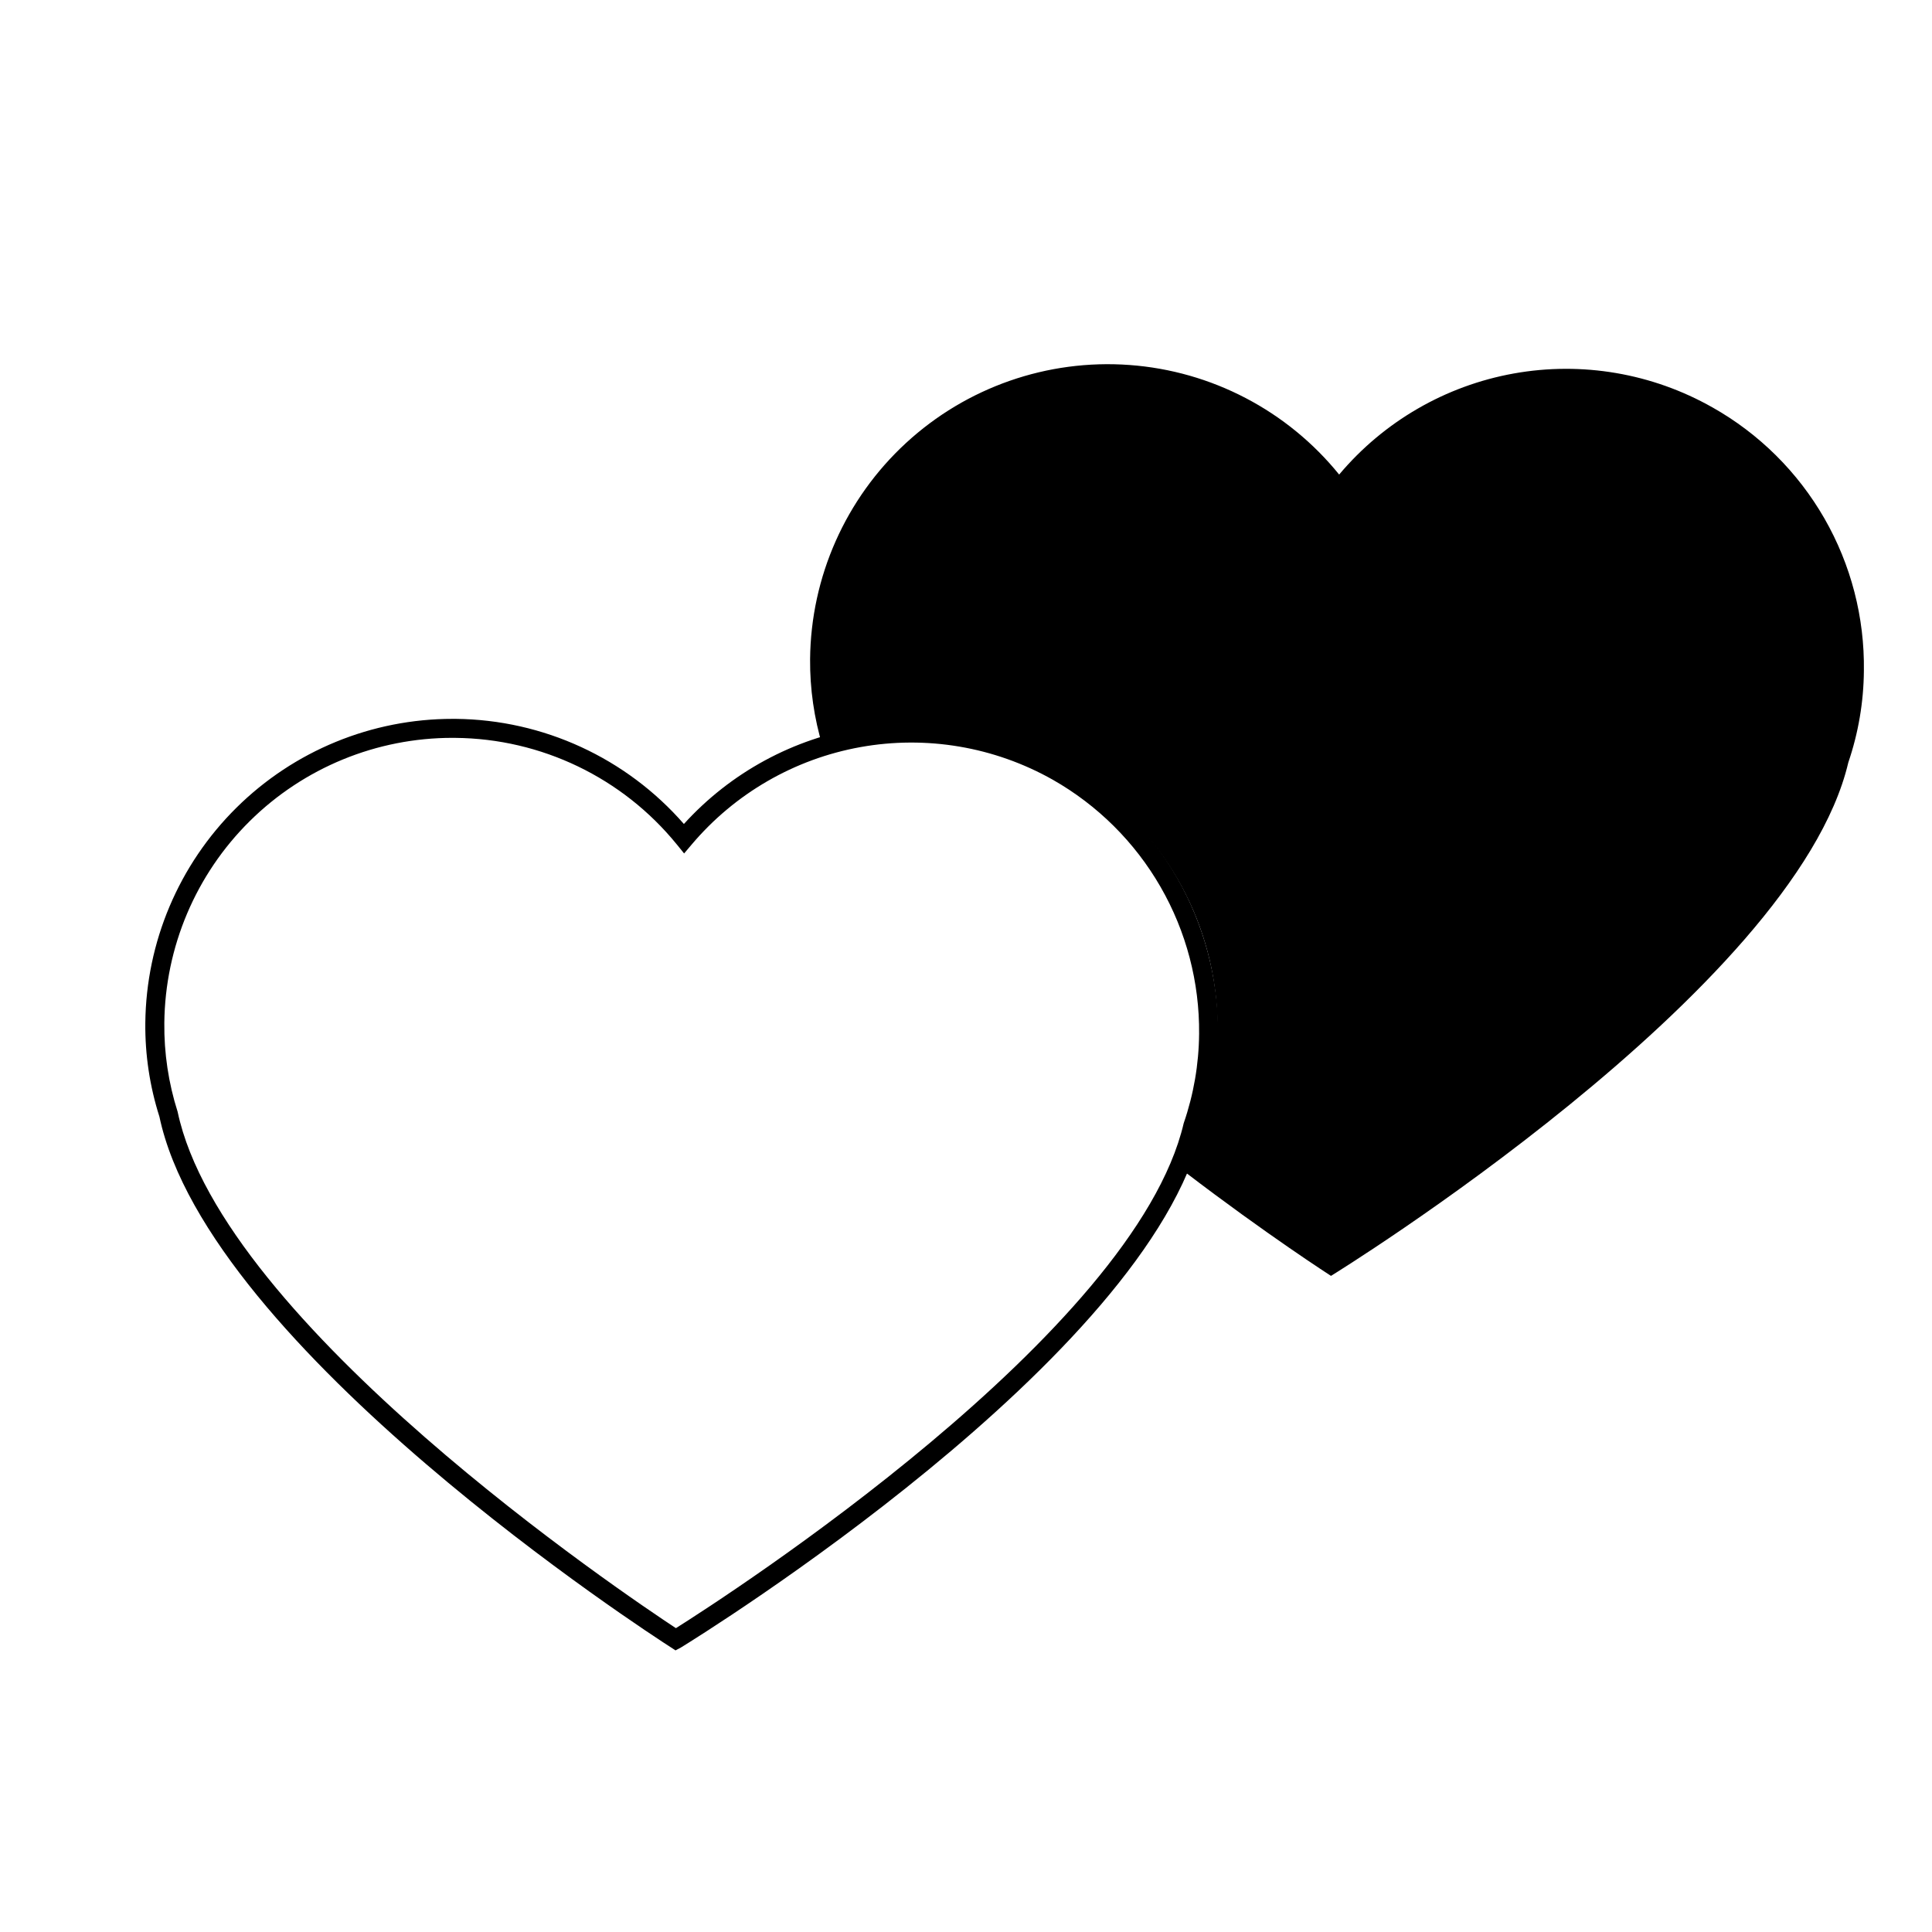
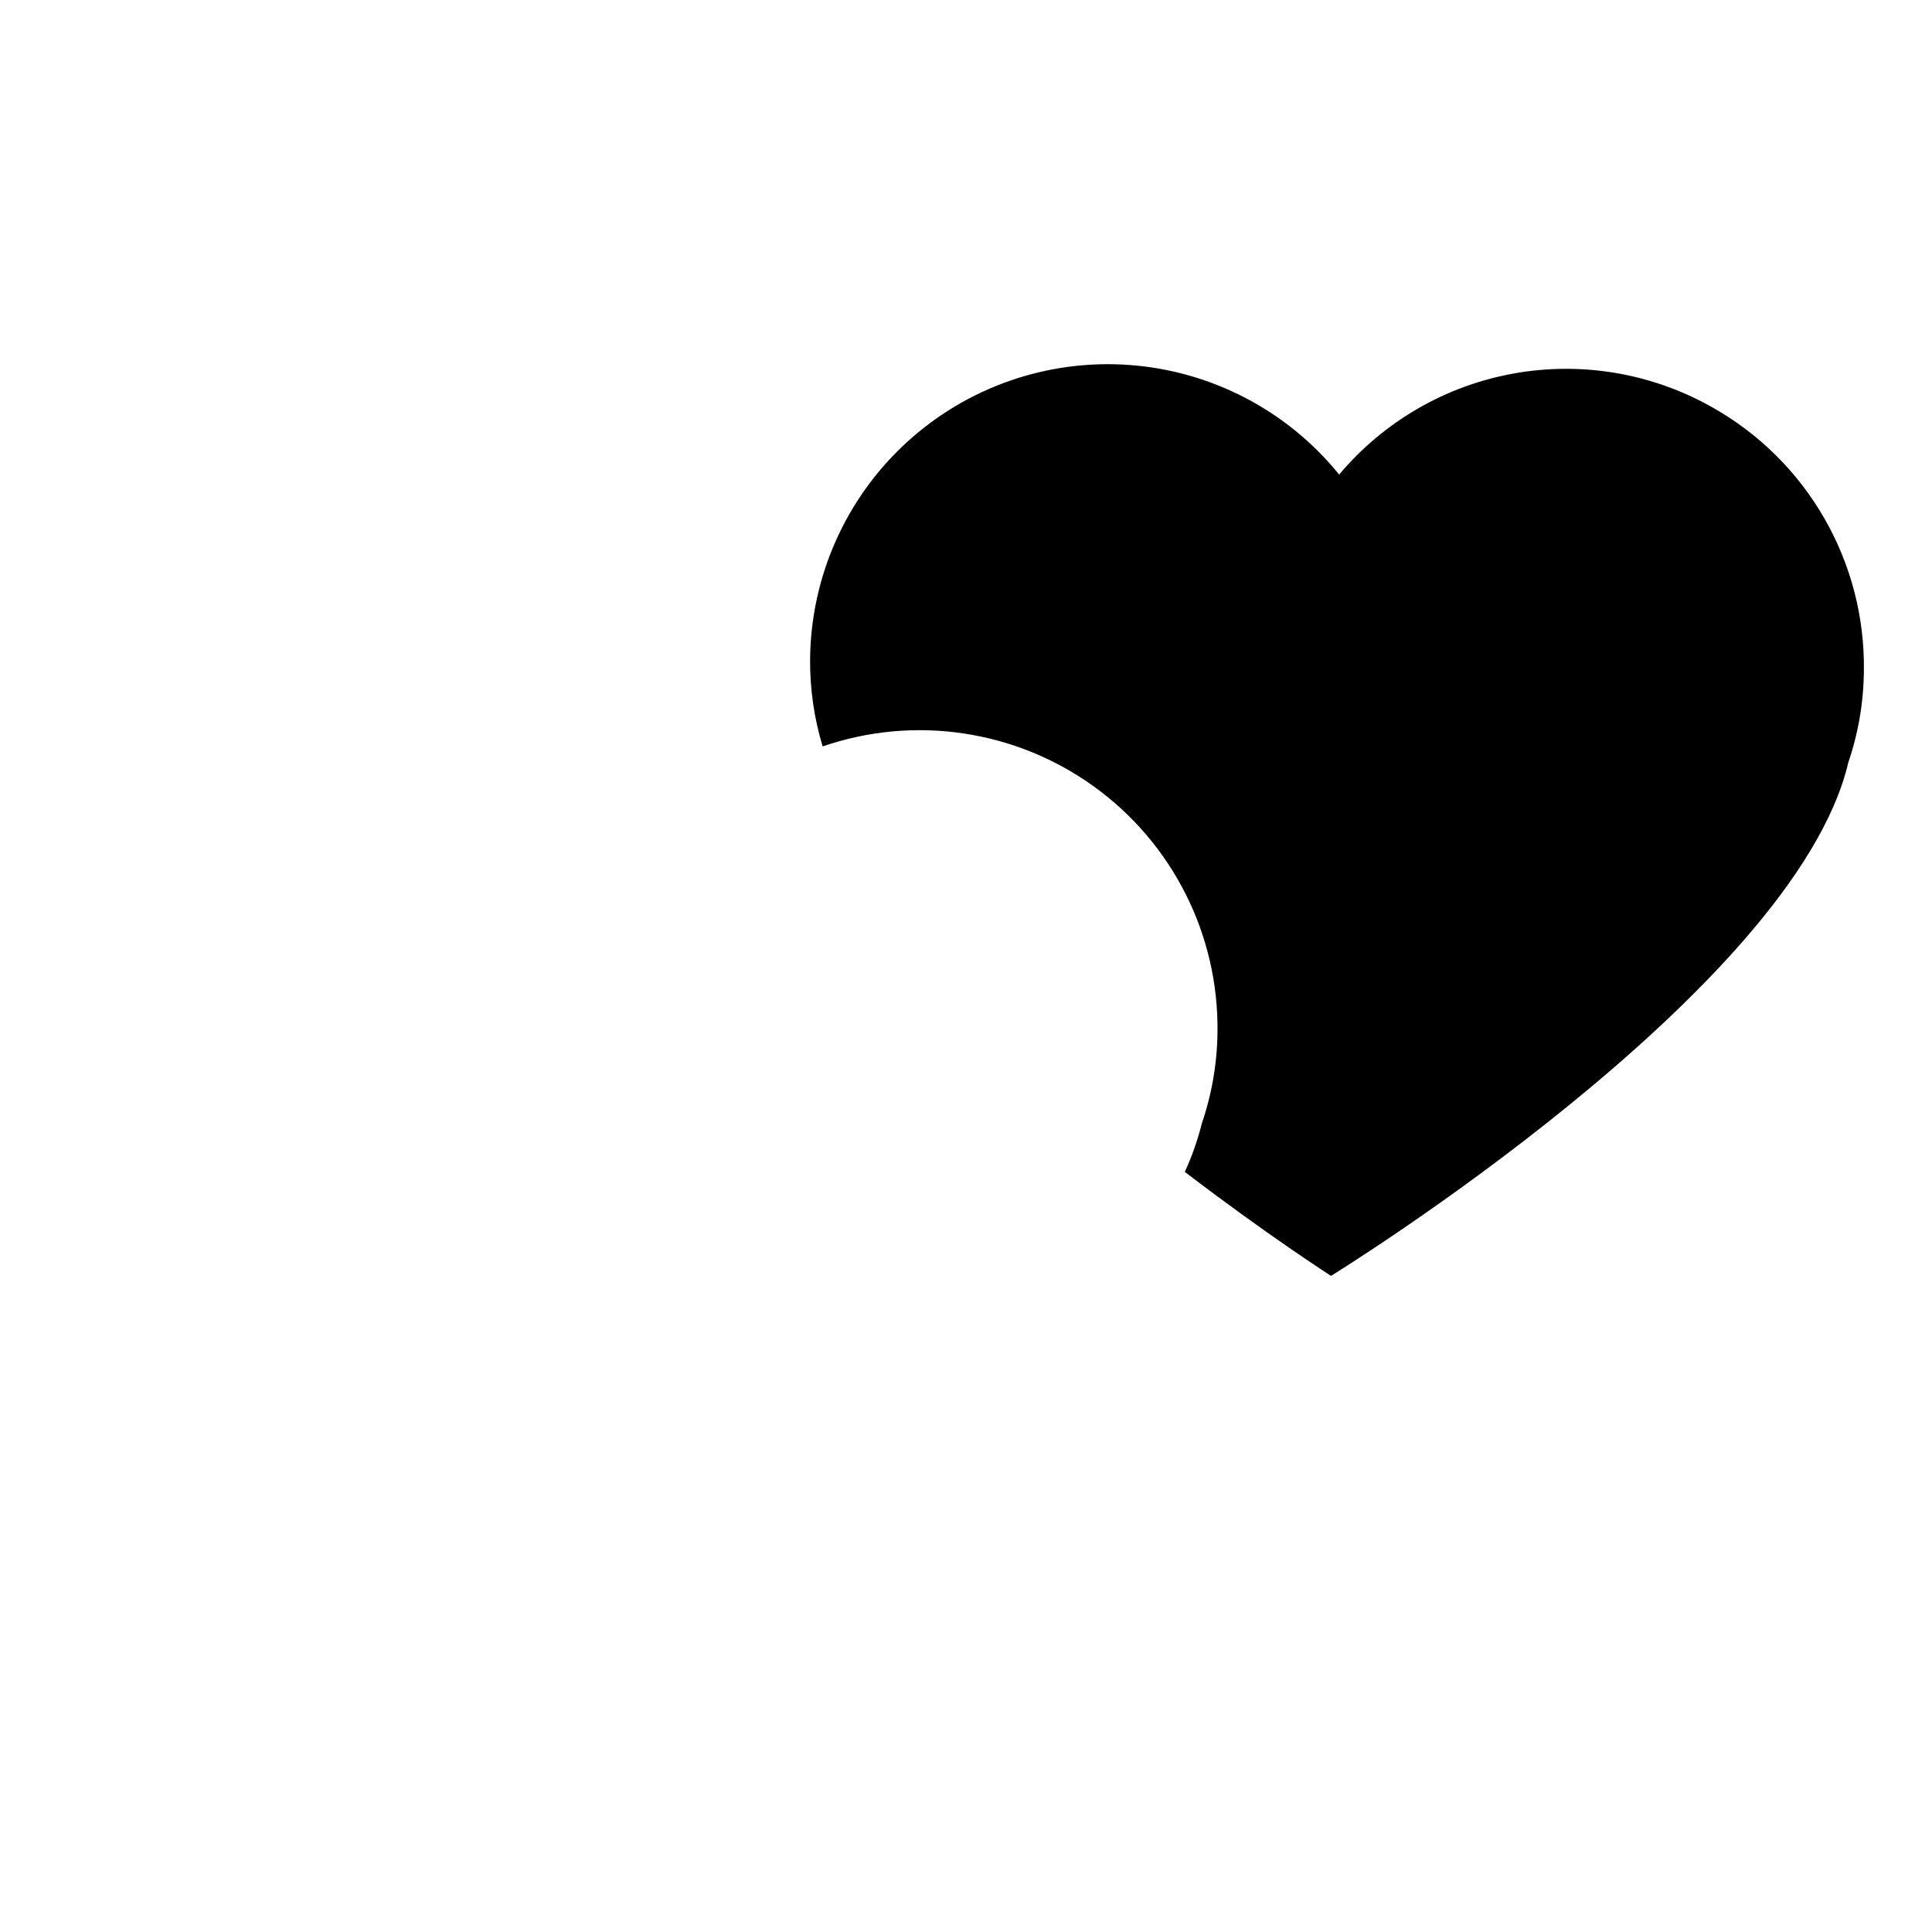
<svg xmlns="http://www.w3.org/2000/svg" fill="#000000" width="800px" height="800px" version="1.1" viewBox="144 144 512 512">
  <g>
-     <path d="m323.02 581.37-1.309-0.855c-5.039-3.223-122.53-79.25-135.47-140.61l-0.004-0.004c-2.551-8.012-3.809-16.379-3.727-24.785 0.211-21.461 8.891-41.973 24.148-57.066 15.254-15.098 35.855-23.559 57.316-23.543h0.809c23.203 0.234 45.203 10.371 60.457 27.859 12.395-13.66 29.066-22.699 47.277-25.629 18.211-2.93 36.875 0.422 52.93 9.508 12.66 7.203 23.168 17.652 30.441 30.273 7.269 12.621 11.039 26.953 10.922 41.52-0.051 8.574-1.5 17.082-4.285 25.191-14.207 60.656-133.05 134.31-138.09 137.39zm-59.047-241.83c-20.129-0.027-39.457 7.898-53.77 22.051-14.316 14.152-22.457 33.391-22.656 53.52-0.086 7.981 1.105 15.922 3.527 23.527 11.887 56.227 118.8 128.12 132.05 136.84 13.352-8.414 121.57-78.141 134.57-133.81 2.633-7.621 4.012-15.617 4.082-23.68 0.129-13.668-3.402-27.121-10.223-38.965-6.82-11.844-16.684-21.648-28.57-28.395-15.465-8.727-33.492-11.781-50.969-8.637-17.477 3.148-33.305 12.297-44.754 25.867l-1.965 2.316-1.914-2.367h-0.004c-14.387-17.707-35.926-28.07-58.742-28.262z" />
    <path d="m597.84 251.98c-15.973-9.062-34.613-12.246-52.688-9-18.078 3.25-34.441 12.727-46.262 26.785-13.715-16.941-33.828-27.453-55.566-29.039-21.738-1.59-43.168 5.887-59.199 20.652s-25.242 35.508-25.441 57.305c-0.062 7.832 1.059 15.629 3.324 23.125 24.277-8.359 51.105-4.387 71.922 10.645 20.816 15.035 33.02 39.25 32.719 64.926-0.07 8.266-1.465 16.465-4.133 24.285-1.105 4.43-2.621 8.75-4.531 12.898 21.867 16.727 38.742 27.559 38.742 27.559s122.88-75.57 137.09-136.03v-0.004c2.668-7.82 4.062-16.02 4.133-24.281 0.207-14.172-3.41-28.133-10.465-40.422-7.059-12.285-17.297-22.445-29.641-29.406z" />
  </g>
</svg>